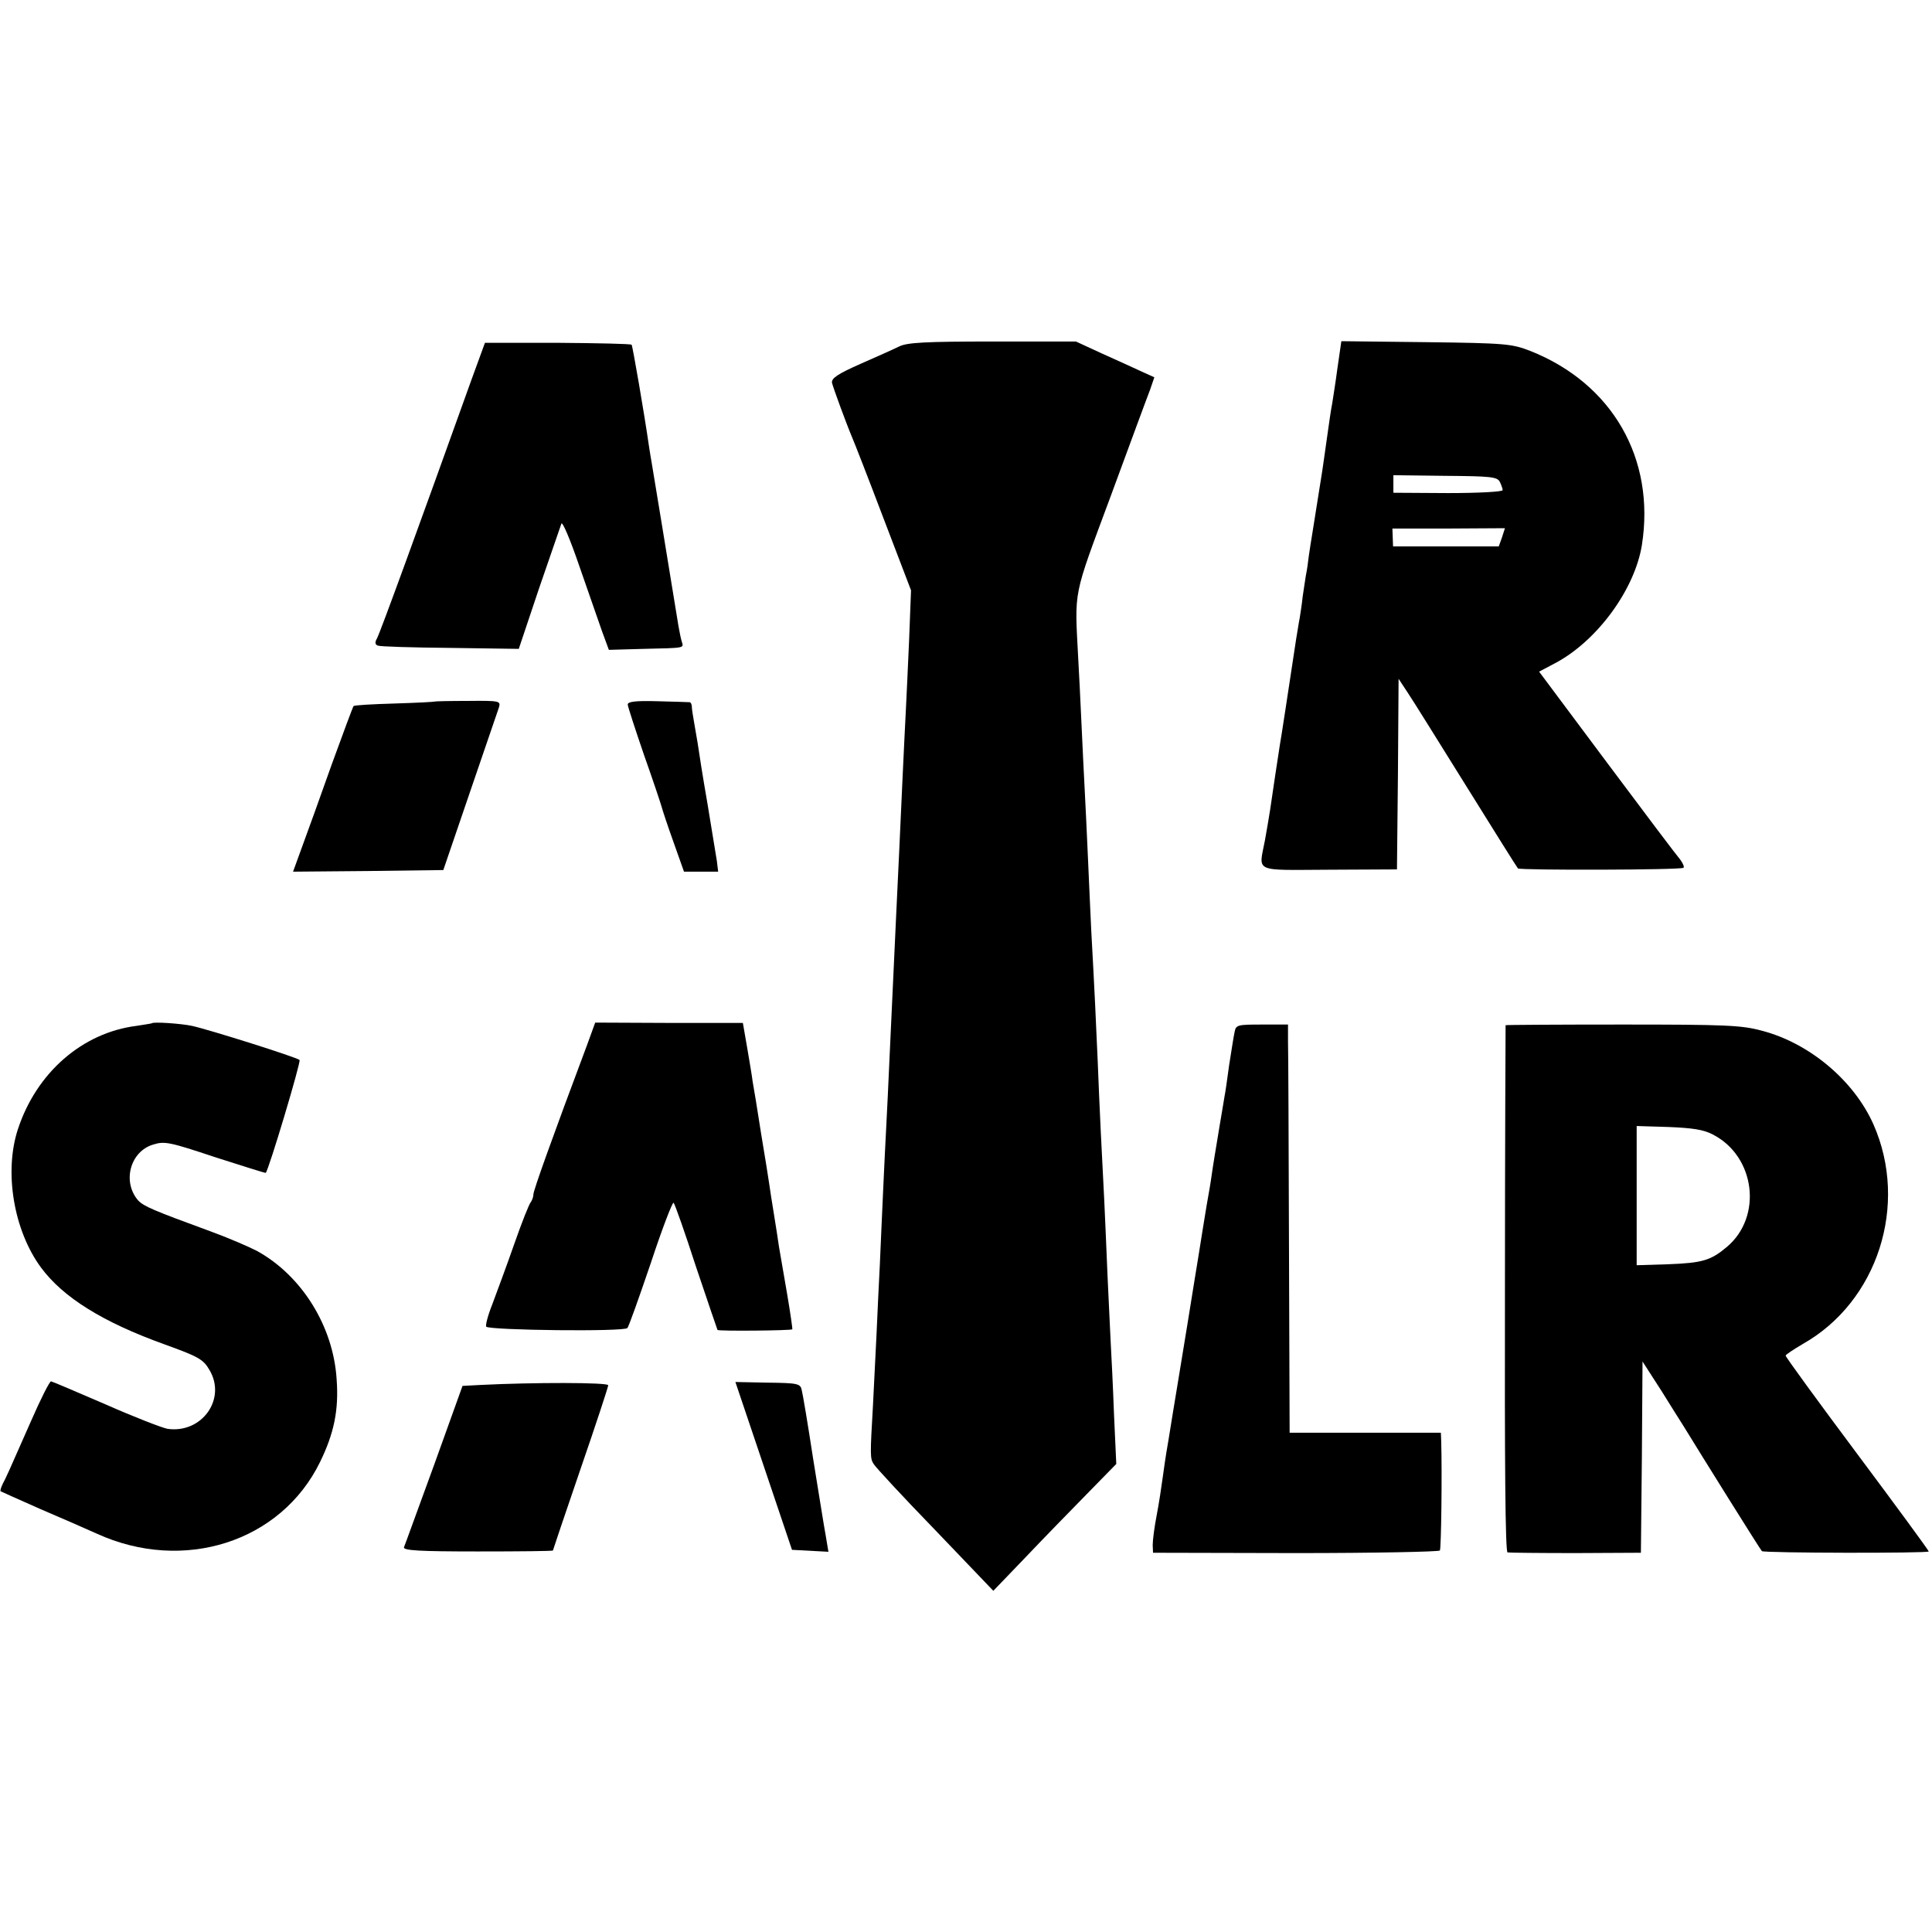
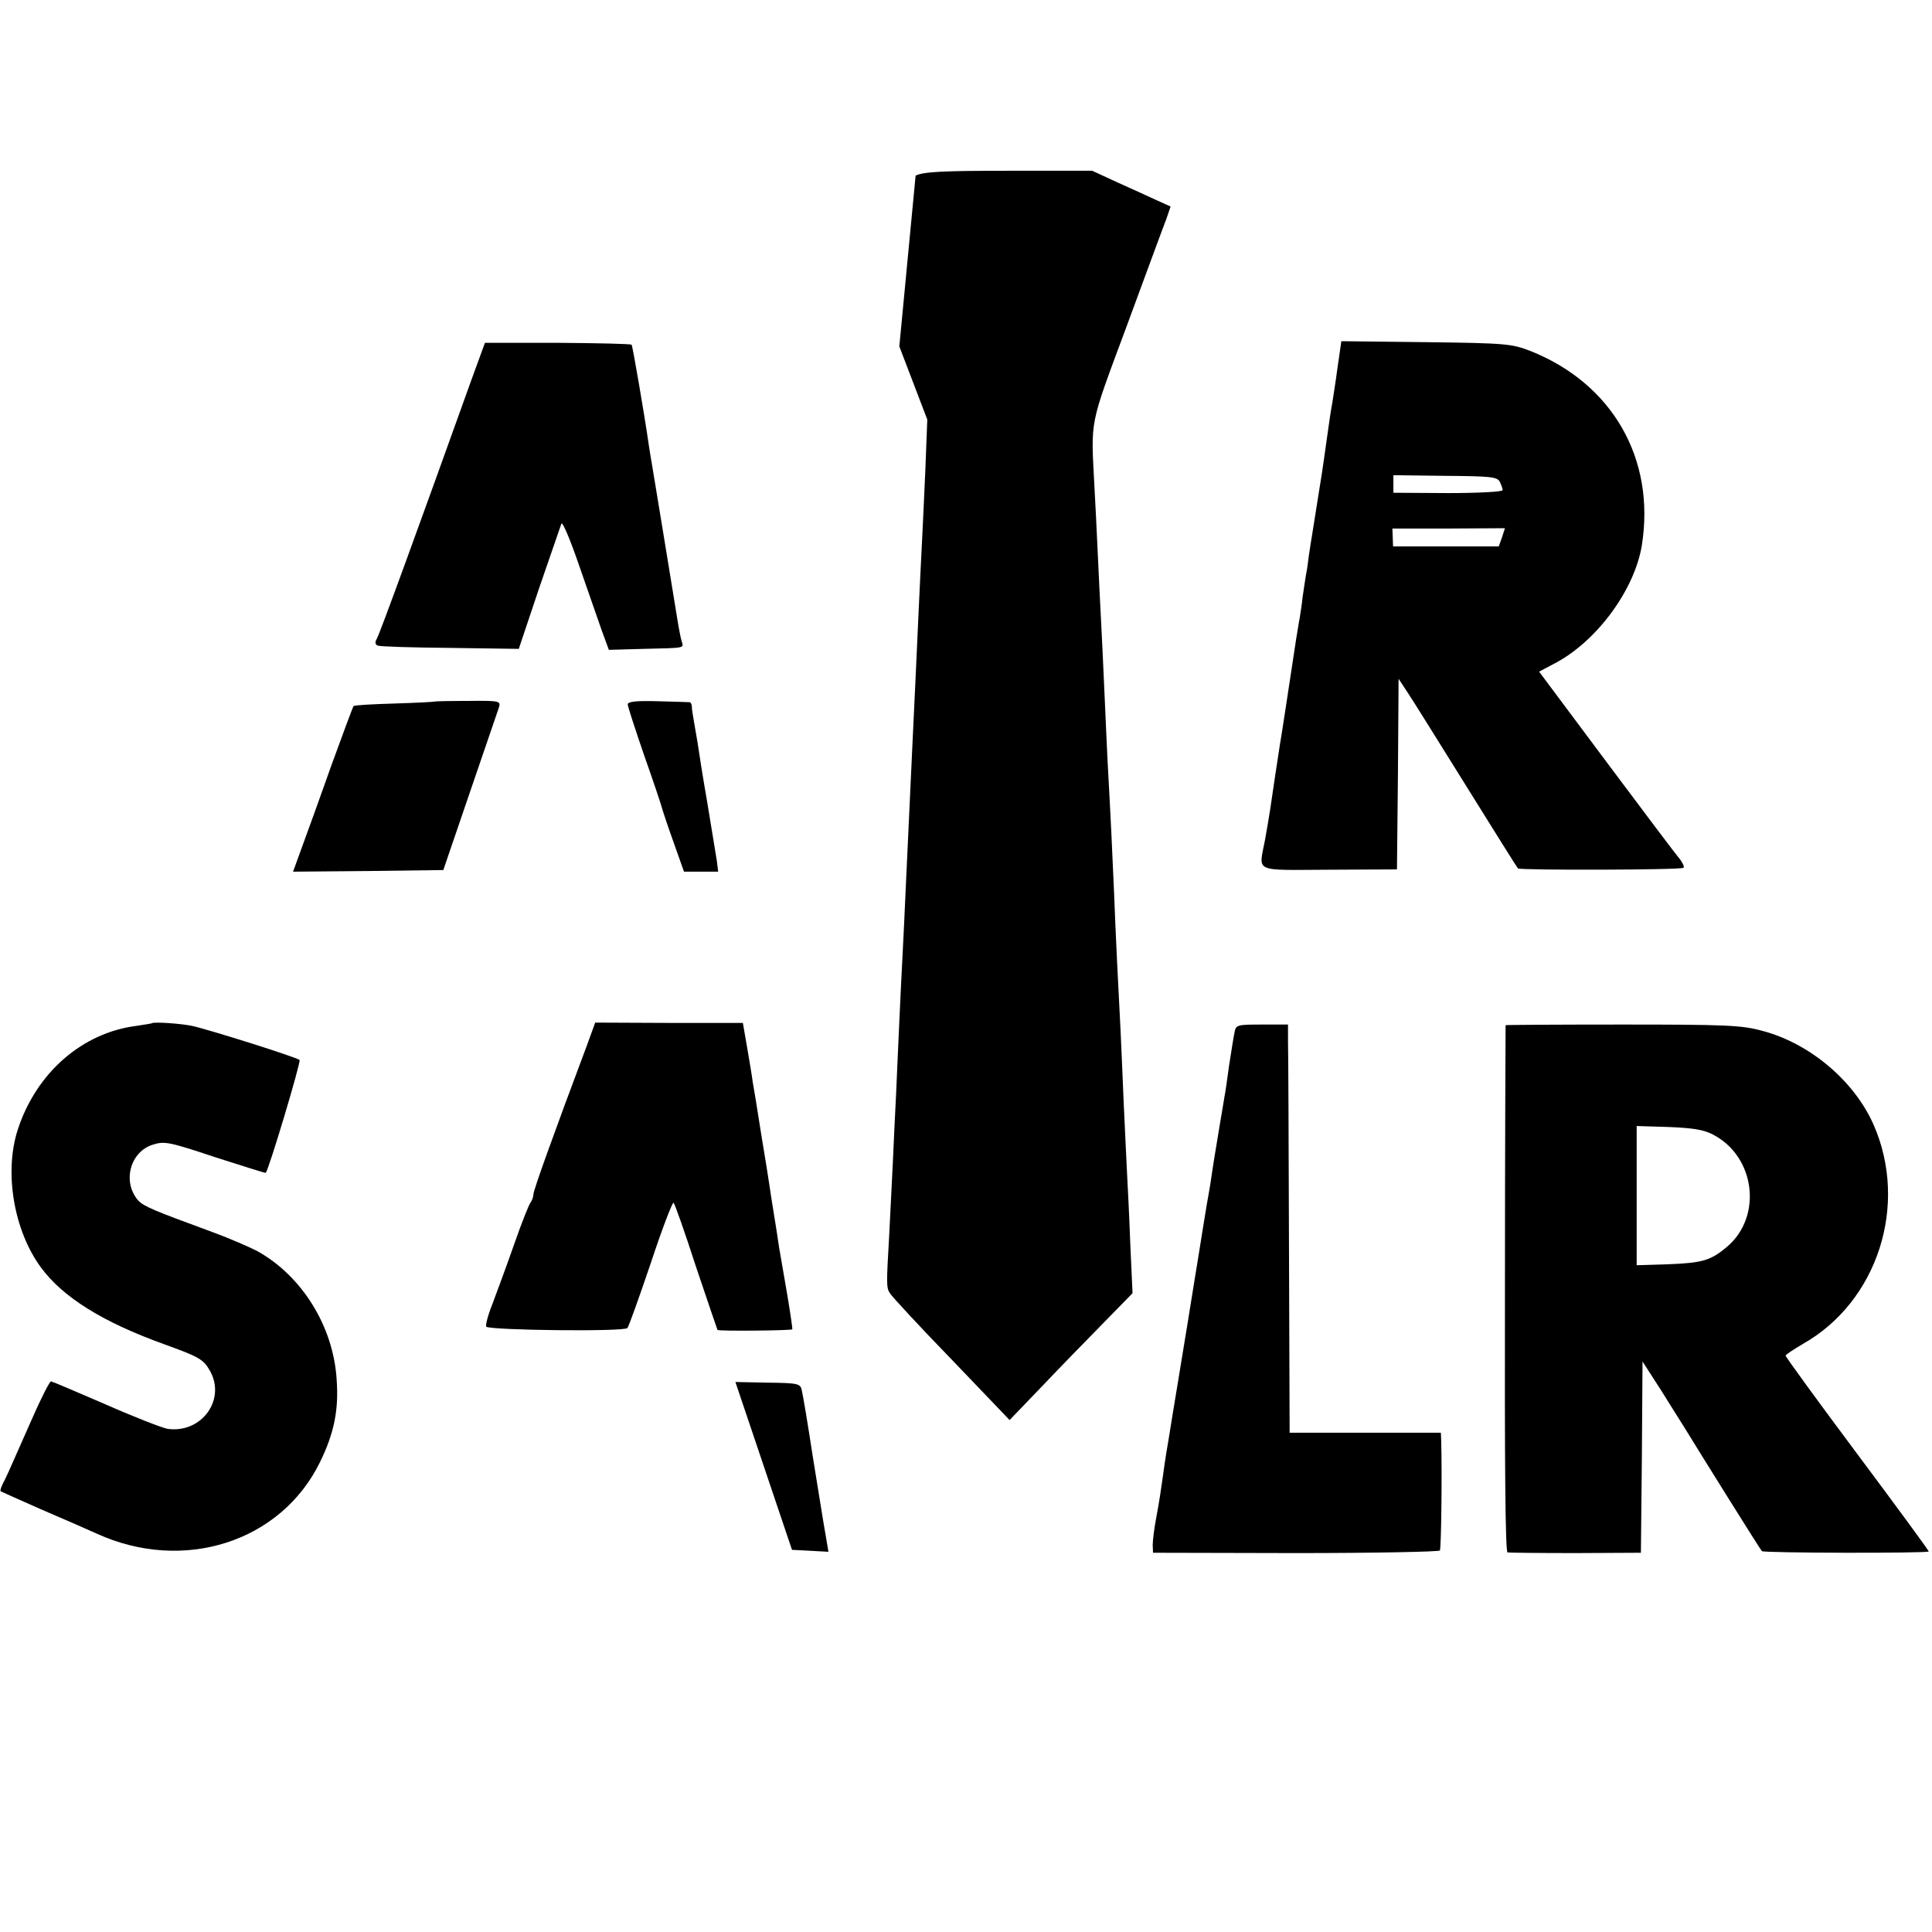
<svg xmlns="http://www.w3.org/2000/svg" version="1.0" width="594pt" height="594pt" viewBox="0 0 594 594" preserveAspectRatio="xMidYMid meet">
  <g transform="translate(0,594) scale(0.1,-0.1)" fill="#000000" stroke="none">
    <path d="M1449 4771 c-161 -449 -279 -773 -290 -794 -7 -12 -6 -19 3 -22 7 -3 107 -6 223 -7 l210 -3 62 185 c35 102 66 192 69 200 3 8 27 -48 55 -130 28 -80 59 -170 70 -201 l21 -57 106 3 c132 3 124 2 118 23 -3 9 -7 31 -10 47 -28 173 -78 476 -82 500 -3 17 -7 41 -9 55 -14 98 -50 306 -53 310 -2 3 -104 5 -227 6 l-224 0 -42 -115z" />
-     <path d="M2765 4875 c-16 -8 -70 -32 -120 -54 -70 -31 -89 -44 -87 -58 4 -16 43 -123 62 -168 5 -11 48 -121 95 -245 l86 -225 -6 -155 c-4 -85 -8 -182 -10 -215 -2 -33 -6 -125 -10 -205 -8 -180 -13 -283 -20 -430 -5 -112 -7 -147 -20 -430 -3 -74 -8 -169 -10 -210 -2 -41 -7 -133 -10 -205 -3 -71 -8 -173 -10 -225 -3 -52 -7 -147 -10 -210 -3 -63 -8 -162 -11 -220 -9 -155 -9 -164 2 -181 5 -9 90 -101 189 -203 l179 -187 99 103 c54 57 139 144 189 195 l90 92 -7 153 c-3 84 -8 182 -10 218 -2 35 -6 130 -10 210 -3 80 -8 183 -10 230 -7 131 -15 293 -20 425 -5 116 -10 225 -20 405 -2 47 -7 146 -10 220 -3 74 -8 169 -10 210 -2 41 -7 134 -10 205 -3 72 -8 162 -10 200 -11 216 -18 182 100 500 59 160 113 307 121 327 l13 38 -42 19 c-23 11 -77 35 -121 55 l-78 36 -257 0 c-203 0 -262 -3 -286 -15z" />
+     <path d="M2765 4875 l86 -225 -6 -155 c-4 -85 -8 -182 -10 -215 -2 -33 -6 -125 -10 -205 -8 -180 -13 -283 -20 -430 -5 -112 -7 -147 -20 -430 -3 -74 -8 -169 -10 -210 -2 -41 -7 -133 -10 -205 -3 -71 -8 -173 -10 -225 -3 -52 -7 -147 -10 -210 -3 -63 -8 -162 -11 -220 -9 -155 -9 -164 2 -181 5 -9 90 -101 189 -203 l179 -187 99 103 c54 57 139 144 189 195 l90 92 -7 153 c-3 84 -8 182 -10 218 -2 35 -6 130 -10 210 -3 80 -8 183 -10 230 -7 131 -15 293 -20 425 -5 116 -10 225 -20 405 -2 47 -7 146 -10 220 -3 74 -8 169 -10 210 -2 41 -7 134 -10 205 -3 72 -8 162 -10 200 -11 216 -18 182 100 500 59 160 113 307 121 327 l13 38 -42 19 c-23 11 -77 35 -121 55 l-78 36 -257 0 c-203 0 -262 -3 -286 -15z" />
    <path d="M4112 4808 c-6 -46 -14 -94 -16 -108 -3 -14 -10 -61 -16 -105 -6 -44 -13 -91 -15 -105 -19 -119 -27 -169 -31 -195 -3 -16 -7 -45 -10 -64 -2 -19 -6 -46 -9 -60 -2 -14 -7 -44 -10 -66 -2 -22 -7 -51 -9 -65 -3 -14 -7 -43 -11 -65 -25 -165 -46 -304 -50 -325 -6 -39 -23 -150 -30 -200 -4 -25 -11 -67 -16 -94 -19 -100 -38 -91 198 -90 l208 1 3 293 2 293 29 -44 c16 -24 97 -154 181 -289 84 -135 154 -247 157 -250 6 -6 502 -5 509 2 3 3 -2 14 -10 25 -9 10 -110 144 -225 298 l-209 280 53 28 c127 69 241 225 263 361 42 266 -91 497 -343 597 -57 22 -75 24 -321 27 l-260 3 -12 -83z m499 -349 c5 -10 9 -22 9 -26 0 -5 -76 -9 -168 -9 l-168 1 0 27 0 27 159 -2 c139 -1 160 -3 168 -18z m7 -171 l-10 -28 -162 0 -163 0 -1 28 -1 27 173 0 173 1 -9 -28z" />
    <path d="M1336 3783 c-1 -1 -57 -4 -124 -6 -67 -2 -123 -5 -125 -8 -2 -2 -32 -83 -67 -179 -34 -96 -75 -210 -91 -253 l-28 -77 231 2 231 3 82 240 c45 132 85 249 89 260 6 20 2 21 -95 20 -55 0 -102 -1 -103 -2z" />
    <path d="M1930 3774 c0 -6 23 -76 50 -155 28 -79 52 -151 54 -159 2 -8 18 -57 36 -107 l33 -93 52 0 53 0 -4 33 c-3 17 -16 97 -29 177 -14 80 -27 163 -30 185 -4 22 -9 54 -12 70 -3 17 -6 36 -6 43 0 6 -3 12 -6 13 -3 0 -48 2 -98 3 -68 2 -93 -1 -93 -10z" />
    <path d="M467 2794 c-1 -1 -22 -4 -47 -8 -167 -21 -308 -144 -365 -318 -43 -131 -13 -311 71 -425 68 -92 190 -168 379 -236 105 -38 120 -46 139 -79 53 -89 -23 -196 -129 -181 -16 3 -102 36 -190 75 -88 38 -163 70 -168 71 -4 1 -32 -54 -62 -123 -73 -166 -76 -172 -87 -193 -5 -11 -8 -20 -6 -22 2 -1 57 -26 123 -55 66 -28 143 -62 172 -75 267 -122 567 -26 687 220 43 88 58 160 51 254 -10 163 -107 319 -245 395 -25 13 -90 41 -145 61 -172 63 -203 76 -220 94 -50 57 -25 151 46 172 35 11 50 8 191 -39 84 -27 154 -49 155 -48 9 8 109 342 104 347 -7 8 -280 94 -331 105 -33 7 -118 13 -123 8z" />
    <path d="M1806 2730 c-108 -288 -166 -450 -166 -462 0 -8 -4 -18 -8 -24 -5 -5 -28 -63 -51 -129 -23 -66 -54 -149 -67 -184 -14 -35 -22 -66 -19 -70 12 -11 425 -16 434 -4 4 4 36 94 72 200 35 106 67 189 70 185 4 -4 35 -92 69 -197 35 -104 65 -192 66 -194 4 -4 226 -2 230 2 1 1 -6 50 -16 109 -10 58 -21 123 -25 145 -3 21 -10 67 -16 103 -6 36 -12 76 -14 90 -2 14 -13 84 -25 155 -11 72 -23 144 -26 160 -2 17 -10 64 -17 105 l-13 75 -227 0 -227 1 -24 -66z" />
    <path d="M3796 2768 c-3 -13 -10 -59 -17 -103 -6 -44 -12 -87 -14 -95 -1 -8 -6 -35 -10 -60 -4 -25 -9 -52 -10 -60 -5 -30 -16 -96 -20 -125 -2 -16 -9 -57 -15 -90 -9 -55 -14 -85 -25 -155 -2 -14 -18 -108 -34 -210 -17 -102 -37 -228 -46 -280 -8 -52 -17 -104 -19 -116 -2 -12 -7 -45 -11 -75 -4 -30 -12 -83 -19 -119 -7 -36 -12 -76 -12 -90 l1 -24 438 -1 c242 0 441 4 444 8 4 7 7 234 4 337 l-1 25 -232 0 -233 0 -2 575 c-1 316 -2 599 -3 628 l0 52 -80 0 c-74 0 -80 -1 -84 -22z" />
    <path d="M4629 2788 c0 -2 -2 -366 -2 -810 -1 -531 1 -809 8 -811 6 -1 100 -2 210 -2 l200 1 3 294 2 294 58 -90 c31 -50 62 -99 69 -110 52 -85 236 -380 240 -383 5 -6 513 -7 513 -1 0 3 -99 138 -220 300 -121 162 -220 298 -220 302 0 3 24 19 53 36 230 130 326 428 217 675 -60 135 -197 250 -343 288 -62 17 -112 19 -429 19 -197 0 -358 -1 -359 -2z m637 -336 c131 -67 154 -253 43 -346 -49 -41 -74 -49 -180 -53 l-97 -3 0 214 0 214 98 -3 c73 -3 108 -8 136 -23z" />
-     <path d="M1479 1682 l-57 -3 -87 -242 c-49 -133 -90 -248 -93 -254 -3 -10 46 -13 227 -13 127 0 231 1 231 3 0 1 38 114 85 251 47 136 85 252 85 257 0 9 -232 9 -391 1z" />
    <path d="M2348 1433 l87 -258 56 -3 56 -3 -8 48 c-5 26 -22 134 -39 238 -16 105 -32 200 -35 211 -4 20 -12 22 -105 23 l-99 2 87 -258z" />
  </g>
</svg>